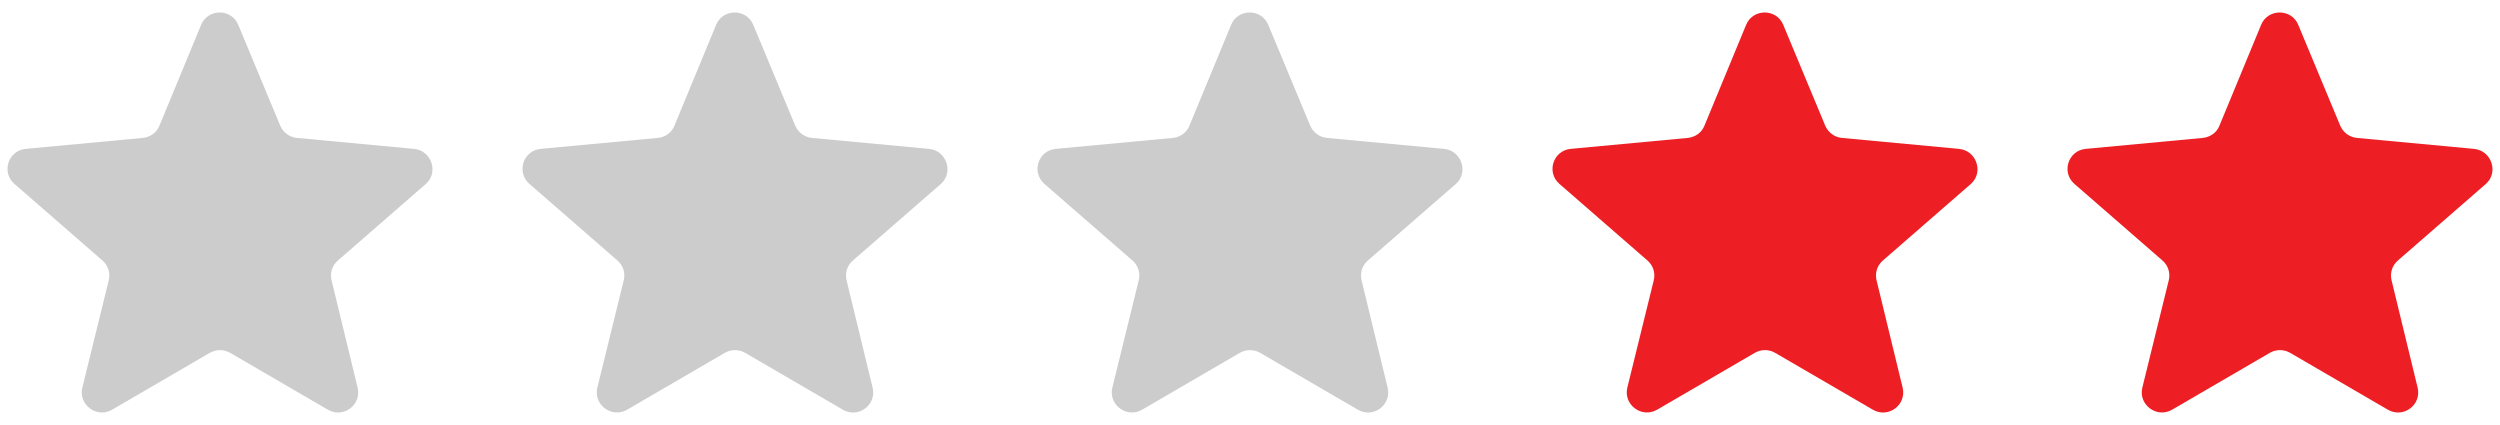
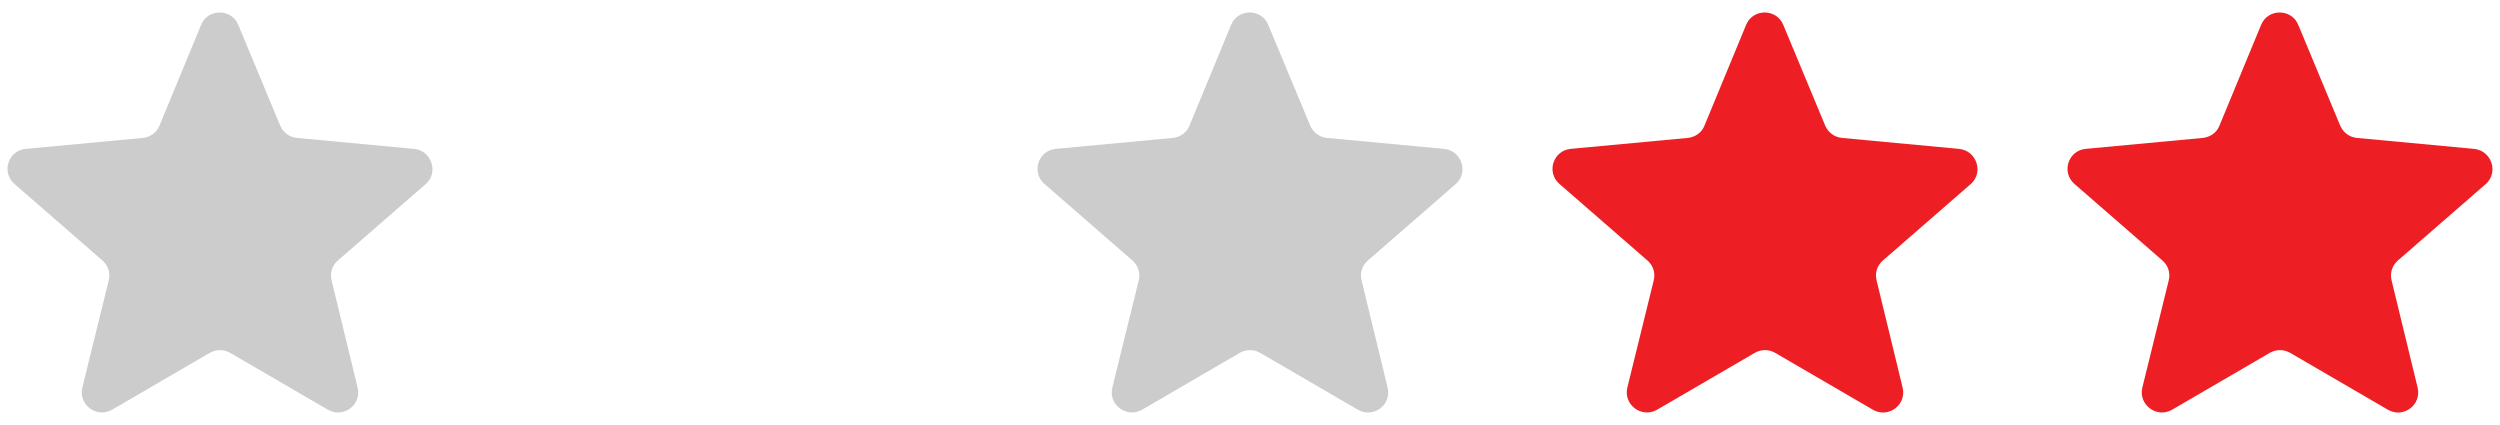
<svg xmlns="http://www.w3.org/2000/svg" version="1.1" id="2-stars-red" x="0px" y="0px" width="100px" height="17px" viewBox="0 0 100 17" enable-background="new 0 0 100 17" xml:space="preserve">
  <path fill="#CCCCCC" d="M16.561,5.955l-4.682-0.438c-0.296-0.028-0.55-0.213-0.671-0.493L9.532,0.998  c-0.268-0.665-1.221-0.665-1.489,0L6.379,5.024c-0.107,0.28-0.375,0.465-0.671,0.493L1.026,5.955C0.329,6.022,0.047,6.886,0.57,7.35  l3.528,3.07c0.228,0.199,0.322,0.492,0.254,0.784l-1.06,4.306c-0.161,0.678,0.577,1.236,1.194,0.877l3.904-2.272  c0.255-0.147,0.564-0.147,0.818,0l3.904,2.272c0.617,0.359,1.355-0.186,1.194-0.877l-1.046-4.306  c-0.067-0.292,0.027-0.585,0.255-0.784l3.528-3.07C17.553,6.885,17.258,6.021,16.561,5.955z" />
-   <path fill="#CCCCCC" d="M37.161,5.955l-4.682-0.438c-0.296-0.028-0.55-0.213-0.671-0.493l-1.676-4.026  c-0.268-0.665-1.221-0.665-1.489,0l-1.664,4.026c-0.107,0.28-0.375,0.465-0.671,0.493l-4.682,0.438  c-0.697,0.067-0.979,0.931-0.456,1.395l3.528,3.07c0.228,0.199,0.322,0.492,0.254,0.784l-1.06,4.306  c-0.161,0.678,0.577,1.236,1.194,0.877l3.904-2.272c0.255-0.147,0.564-0.147,0.818,0l3.904,2.272  c0.617,0.359,1.355-0.186,1.194-0.877l-1.046-4.306c-0.067-0.292,0.027-0.585,0.255-0.784l3.528-3.07  C38.153,6.885,37.858,6.021,37.161,5.955z" />
  <path fill="#CCCCCC" d="M57.761,5.955l-4.682-0.438c-0.296-0.028-0.55-0.213-0.671-0.493l-1.676-4.026  c-0.268-0.665-1.221-0.665-1.489,0l-1.664,4.026c-0.107,0.28-0.375,0.465-0.671,0.493l-4.682,0.438  c-0.697,0.067-0.979,0.931-0.456,1.395l3.528,3.07c0.228,0.199,0.322,0.492,0.254,0.784l-1.06,4.306  c-0.161,0.678,0.577,1.236,1.194,0.877l3.904-2.272c0.255-0.147,0.564-0.147,0.818,0l3.904,2.272  c0.617,0.359,1.355-0.186,1.194-0.877l-1.046-4.306c-0.067-0.292,0.027-0.585,0.255-0.784l3.528-3.07  C58.753,6.885,58.458,6.021,57.761,5.955z" />
  <path fill="#ED1F24" d="M78.361,5.955l-4.682-0.438c-0.296-0.028-0.55-0.213-0.671-0.493l-1.676-4.026  c-0.268-0.665-1.221-0.665-1.489,0l-1.664,4.026c-0.107,0.28-0.375,0.465-0.671,0.493l-4.682,0.438  c-0.697,0.067-0.979,0.931-0.456,1.395l3.528,3.07c0.228,0.199,0.322,0.492,0.254,0.784l-1.06,4.306  c-0.161,0.678,0.577,1.236,1.194,0.877l3.904-2.272c0.255-0.147,0.564-0.147,0.818,0l3.904,2.272  c0.617,0.359,1.355-0.186,1.194-0.877l-1.046-4.306c-0.067-0.292,0.027-0.585,0.255-0.784l3.528-3.07  C79.353,6.885,79.058,6.021,78.361,5.955z" />
  <path fill="#ED1F24" d="M98.961,5.955l-4.682-0.438c-0.296-0.028-0.55-0.213-0.671-0.493l-1.676-4.026  c-0.268-0.665-1.221-0.665-1.489,0l-1.664,4.026c-0.107,0.28-0.375,0.465-0.671,0.493l-4.682,0.438  c-0.697,0.067-0.979,0.931-0.456,1.395l3.528,3.07c0.228,0.199,0.322,0.492,0.254,0.784l-1.06,4.306  c-0.161,0.678,0.577,1.236,1.194,0.877l3.904-2.272c0.255-0.147,0.564-0.147,0.818,0l3.904,2.272  c0.617,0.359,1.355-0.186,1.194-0.877l-1.046-4.306c-0.067-0.292,0.027-0.585,0.255-0.784l3.528-3.07  C99.953,6.885,99.658,6.021,98.961,5.955z" />
</svg>